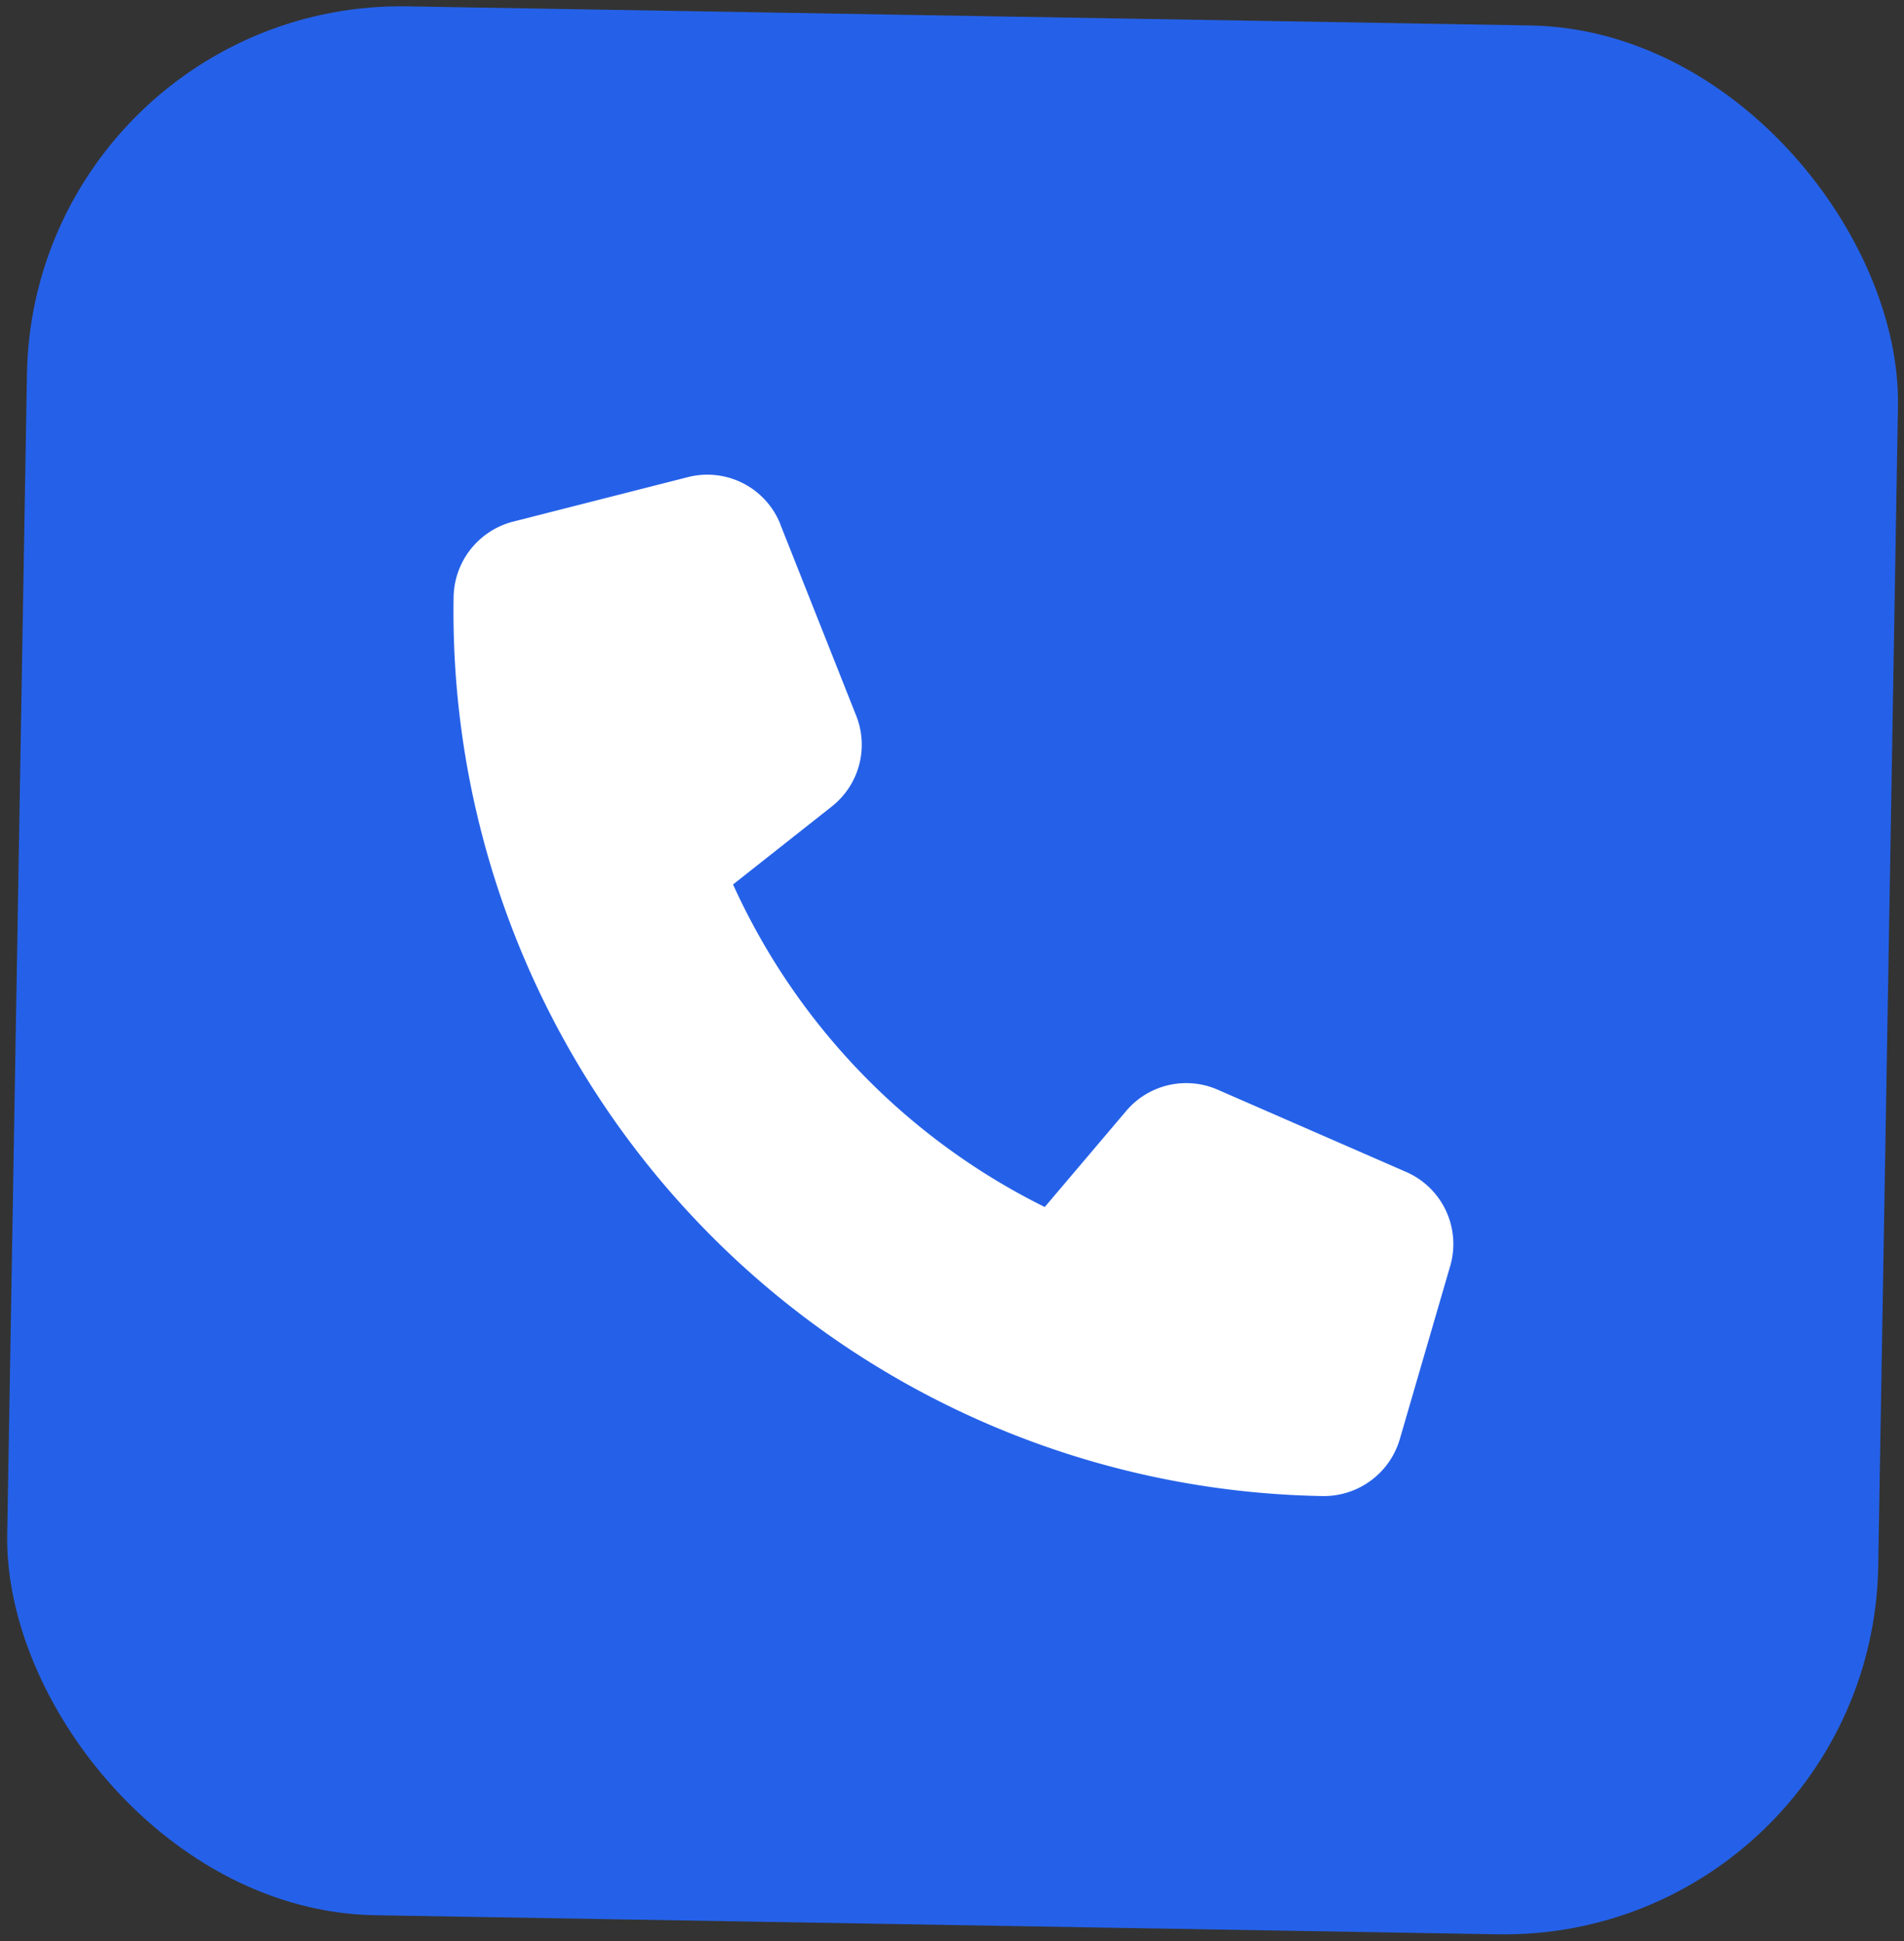
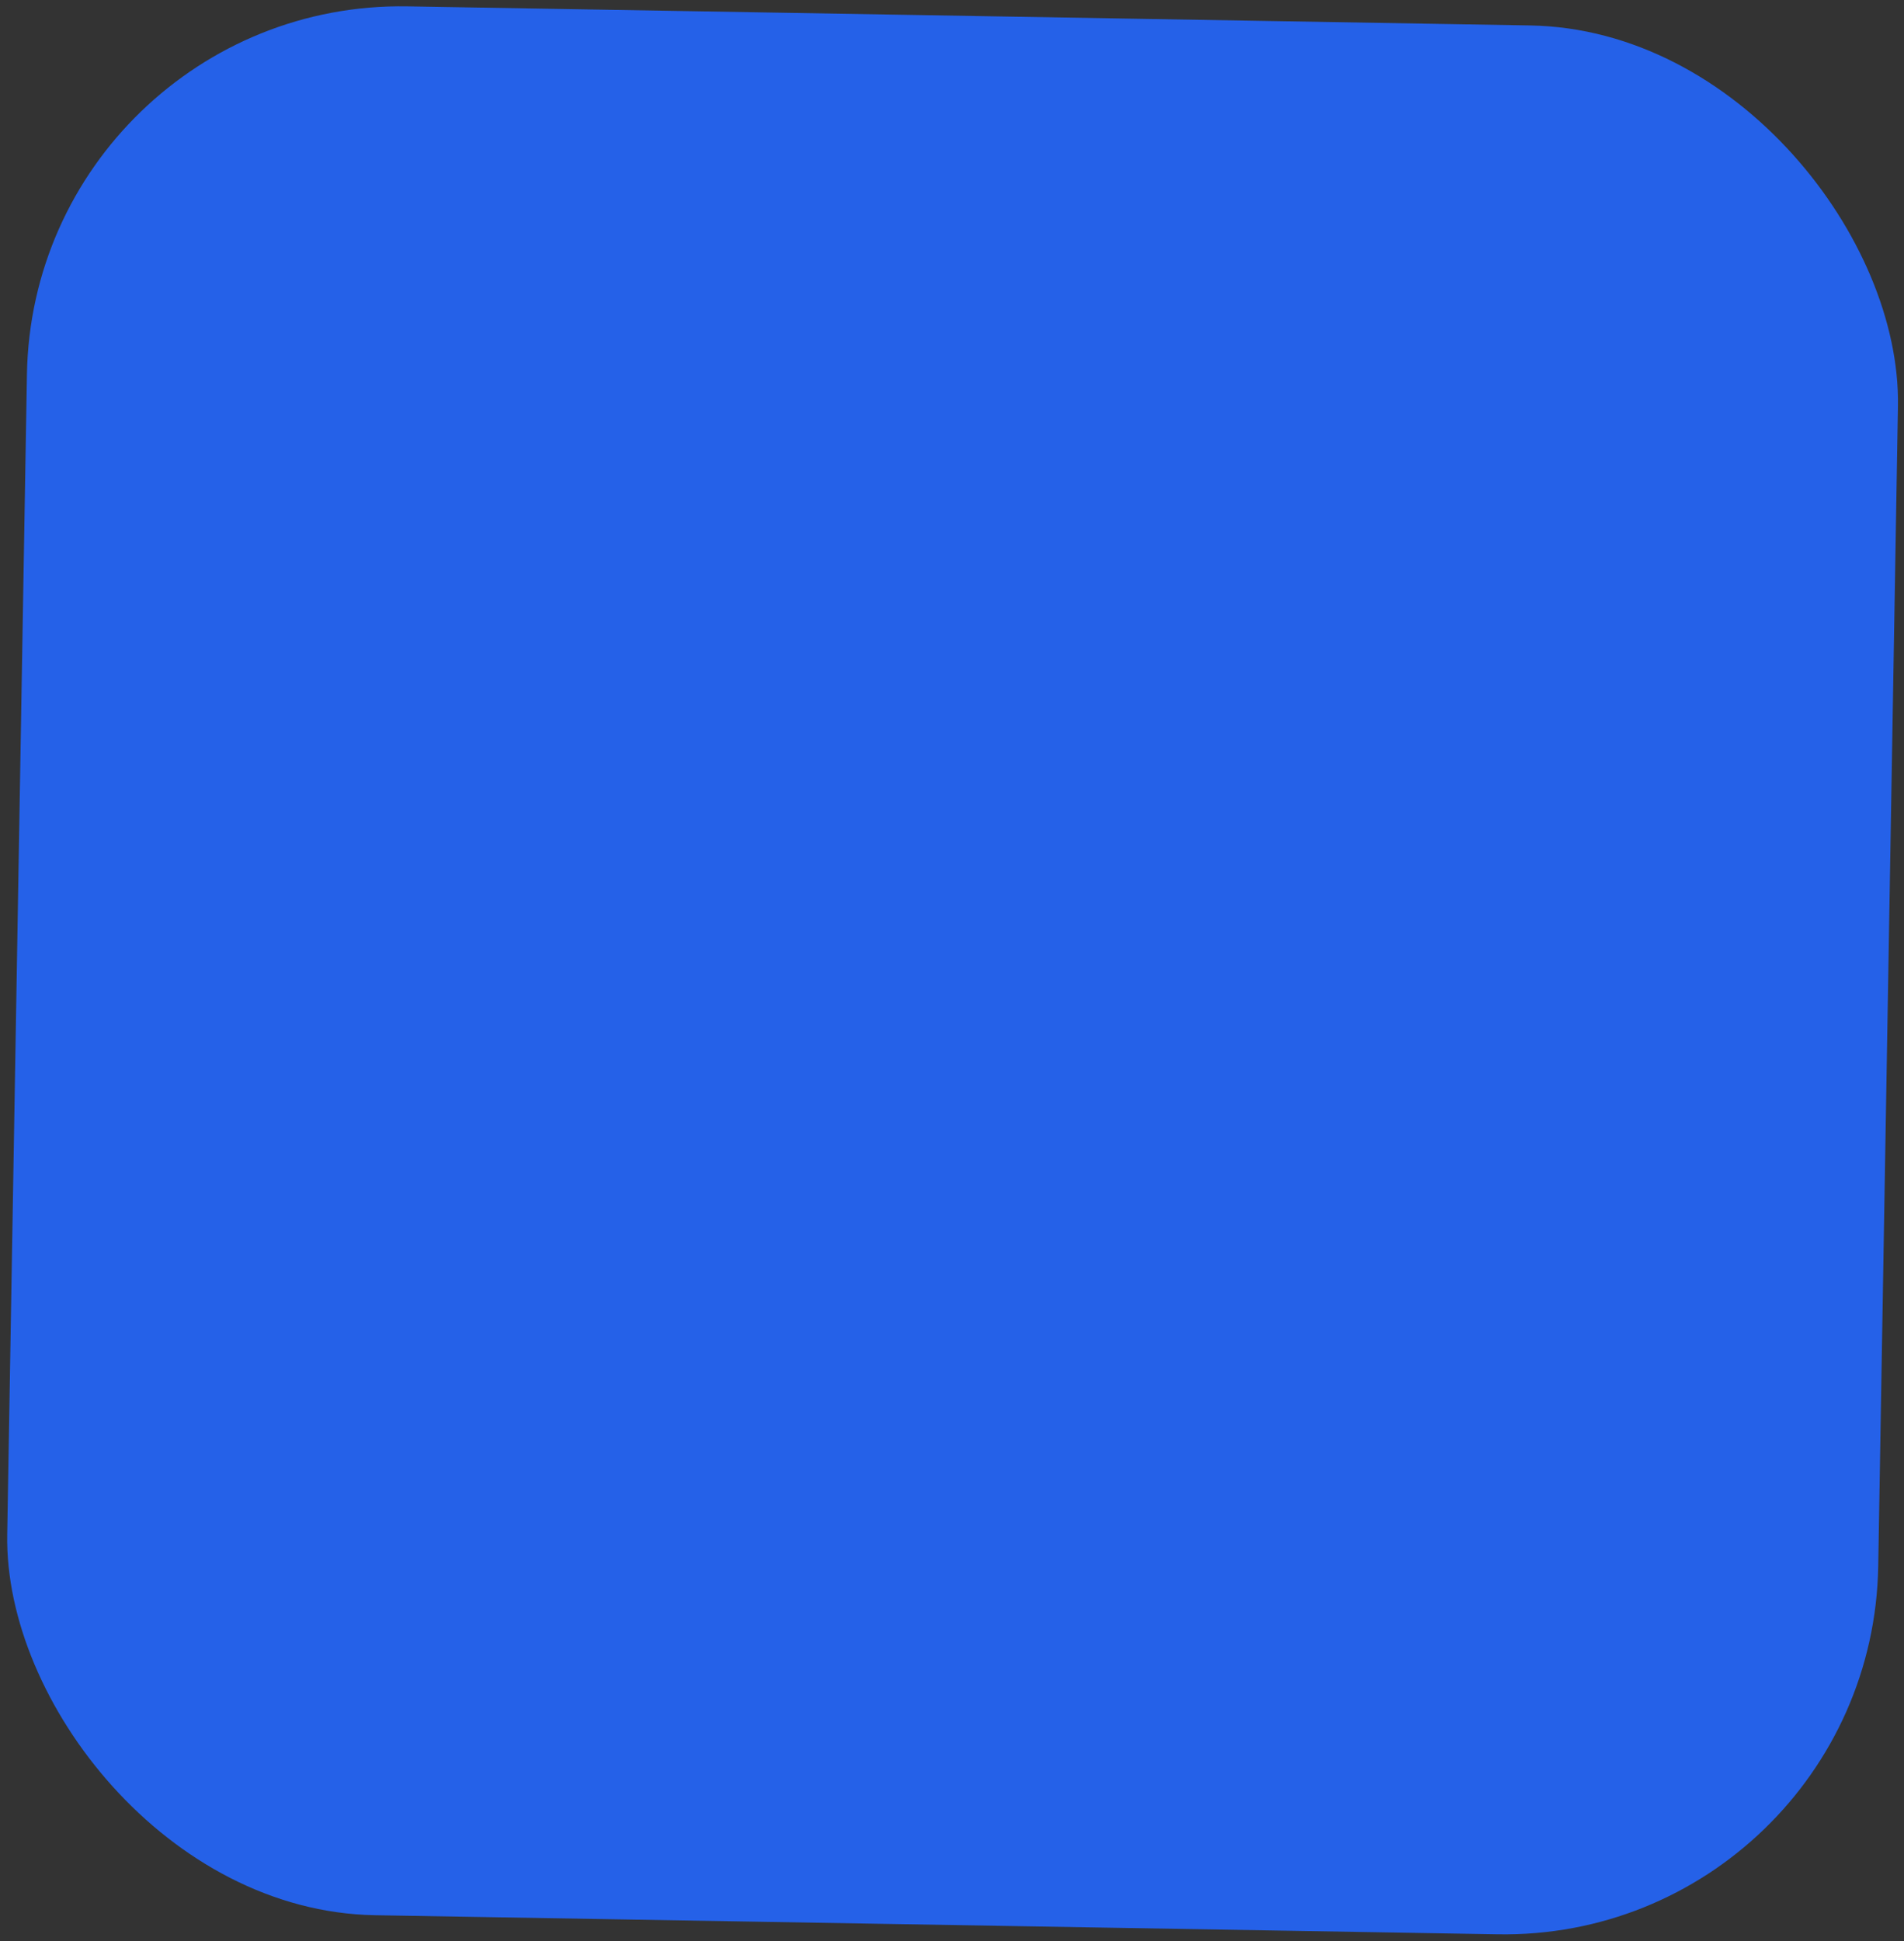
<svg xmlns="http://www.w3.org/2000/svg" width="50.882" height="51.865" viewBox="0 0 50.882 51.865">
  <rect x="0" y="0" width="50.882" height="51.865" fill="#333333" stroke="none" />
  <g id="组_4574" data-name="组 4574" transform="matrix(1, 0.017, -0.017, 1, 0.89, 0)">
    <rect id="矩形_1364" data-name="矩形 1364" width="50" height="51" rx="10" transform="translate(0 0)" fill="#2561e8" />
-     <path id="路径_7004" data-name="路径 7004" d="M-4.8-22.328a2.1,2.1,0,0,0-2.5-1.223l-4.641,1.266A2.116,2.116,0,0,0-13.5-20.25,23.627,23.627,0,0,0,10.125,3.375a2.116,2.116,0,0,0,2.036-1.556l1.266-4.641a2.1,2.1,0,0,0-1.223-2.5L7.14-7.43A2.1,2.1,0,0,0,4.7-6.819l-2.13,2.6a17.823,17.823,0,0,1-8.474-8.474l2.6-2.125a2.1,2.1,0,0,0,.612-2.442L-4.8-22.322Z" transform="translate(25 35.999)" fill="#fff" />
  </g>
</svg>